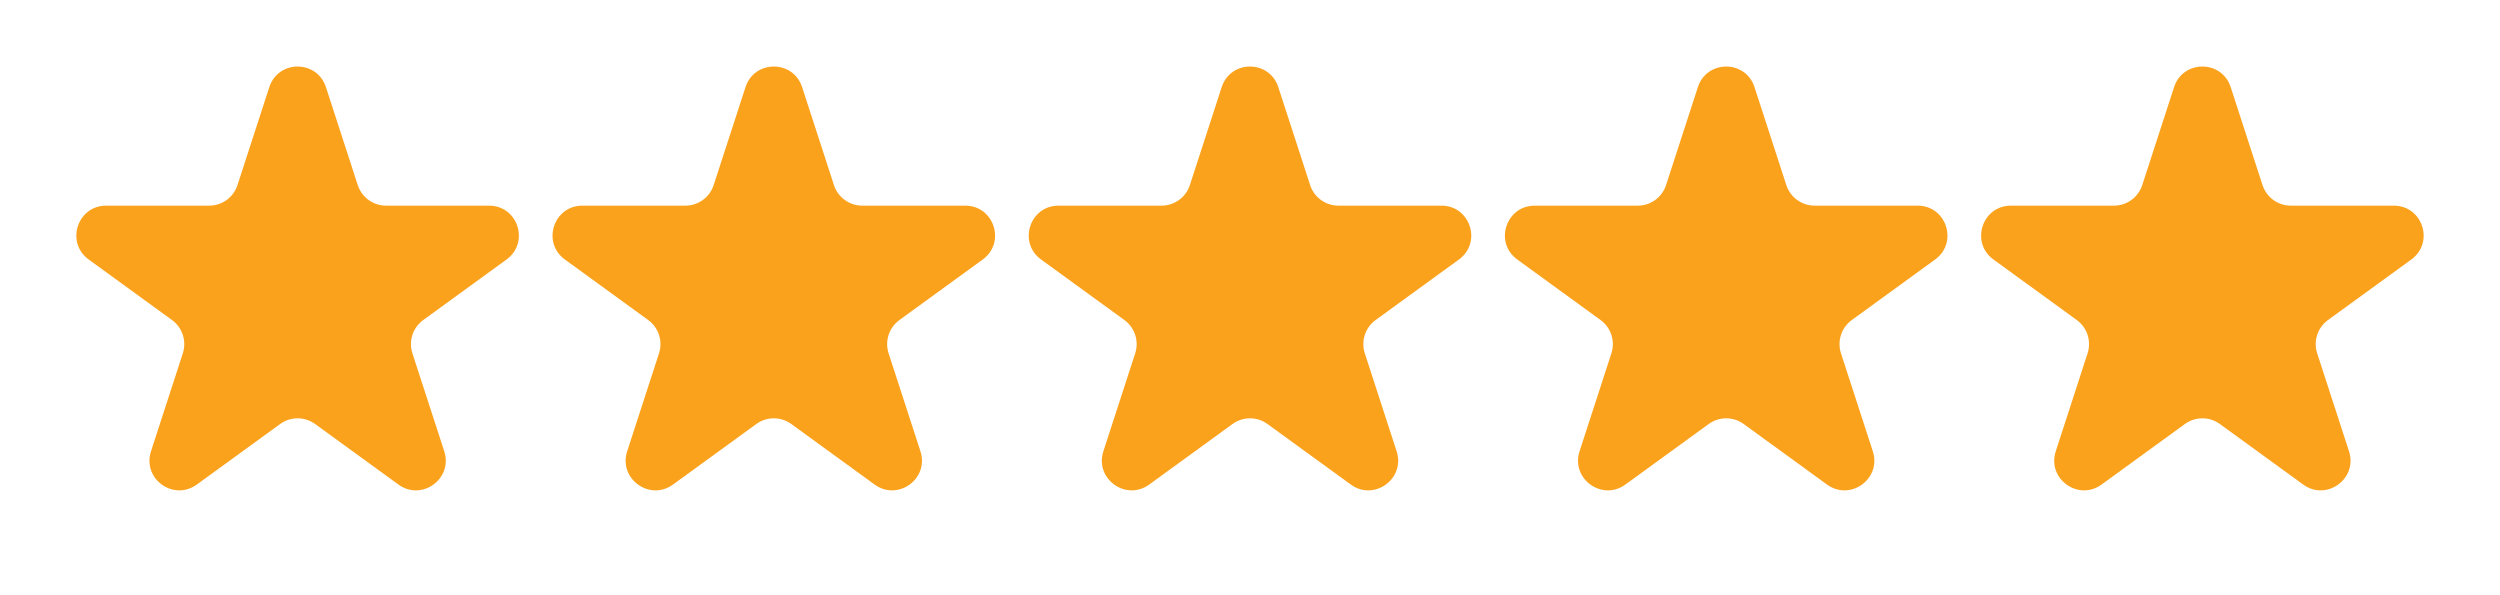
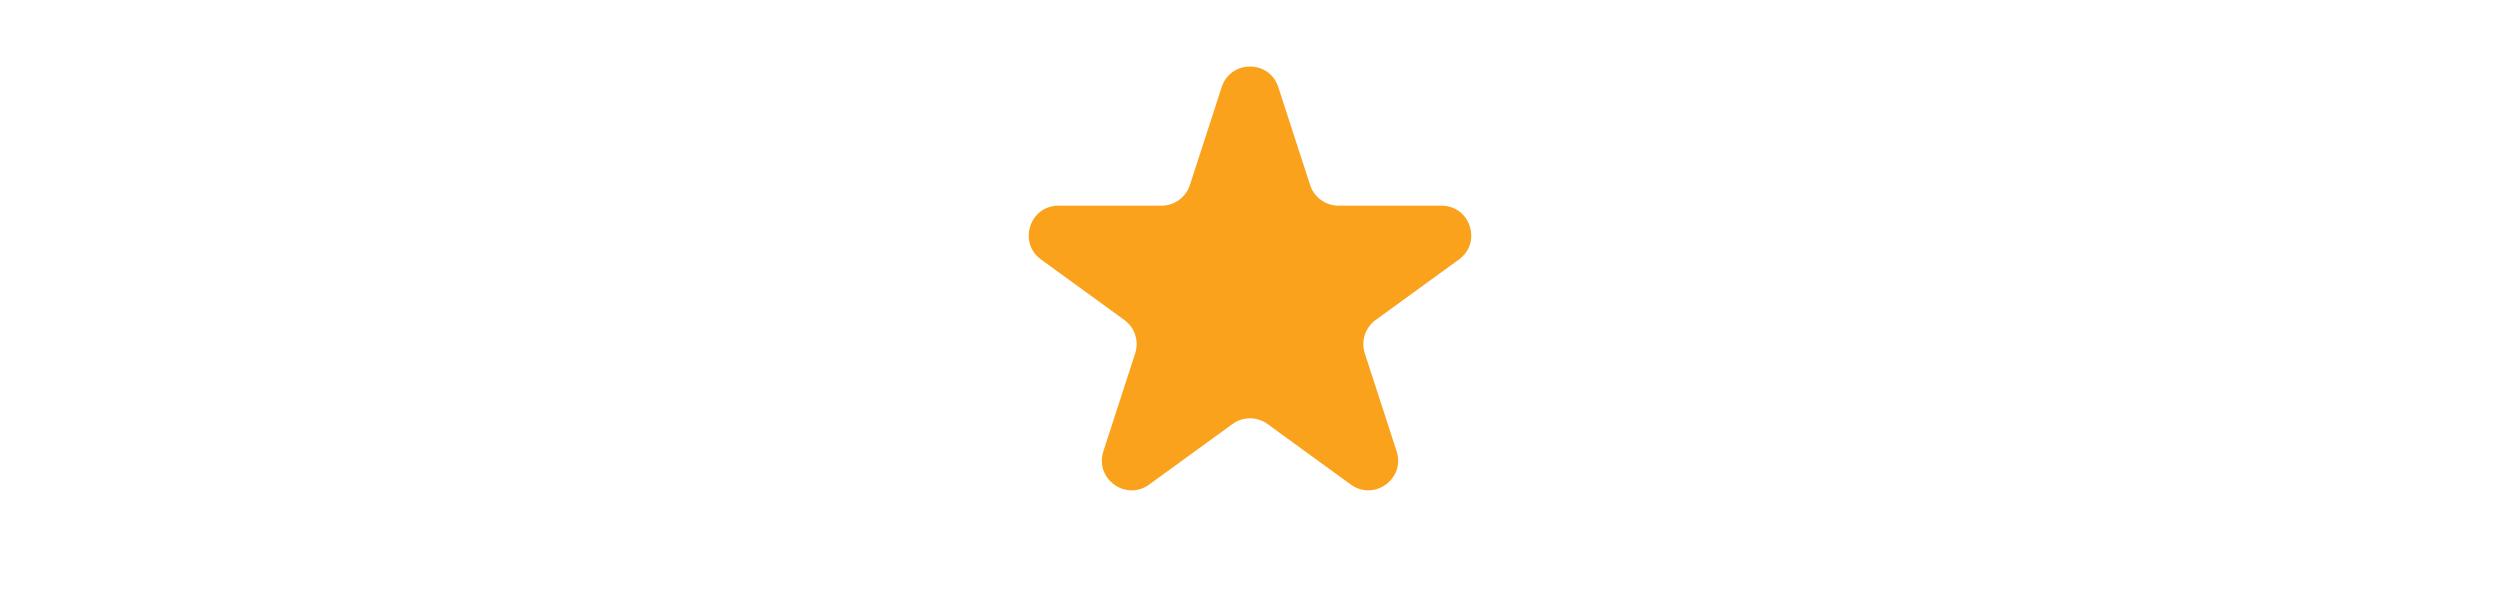
<svg xmlns="http://www.w3.org/2000/svg" width="420" height="100" viewBox="0 0 420 100" fill="none">
-   <path d="M45.245 14.635C46.742 10.029 53.258 10.029 54.755 14.635L60.103 31.094C60.773 33.154 62.692 34.549 64.858 34.549H82.164C87.008 34.549 89.022 40.747 85.103 43.594L71.103 53.766C69.35 55.04 68.617 57.297 69.286 59.357L74.634 75.816C76.131 80.422 70.858 84.253 66.94 81.406L52.939 71.234C51.187 69.96 48.813 69.96 47.061 71.234L33.06 81.406C29.142 84.253 23.869 80.422 25.366 75.816L30.714 59.357C31.383 57.297 30.65 55.04 28.898 53.766L14.897 43.594C10.978 40.747 12.992 34.549 17.836 34.549H35.142C37.308 34.549 39.227 33.154 39.897 31.094L45.245 14.635Z" fill="#FBA21C" />
-   <path d="M125.245 14.635C126.741 10.029 133.259 10.029 134.755 14.635L140.103 31.094C140.773 33.154 142.692 34.549 144.858 34.549H162.164C167.008 34.549 169.022 40.747 165.103 43.594L151.102 53.766C149.35 55.04 148.617 57.297 149.286 59.357L154.634 75.816C156.131 80.422 150.858 84.253 146.94 81.406L132.939 71.234C131.186 69.96 128.814 69.96 127.061 71.234L113.06 81.406C109.142 84.253 103.869 80.422 105.366 75.816L110.714 59.357C111.383 57.297 110.65 55.04 108.898 53.766L94.897 43.594C90.978 40.747 92.992 34.549 97.836 34.549H115.142C117.308 34.549 119.227 33.154 119.897 31.094L125.245 14.635Z" fill="#FBA21C" />
  <path d="M205.245 14.635C206.741 10.029 213.259 10.029 214.755 14.635L220.103 31.094C220.773 33.154 222.692 34.549 224.858 34.549H242.164C247.008 34.549 249.022 40.747 245.103 43.594L231.102 53.766C229.35 55.04 228.617 57.297 229.286 59.357L234.634 75.816C236.131 80.422 230.858 84.253 226.94 81.406L212.939 71.234C211.186 69.96 208.814 69.96 207.061 71.234L193.06 81.406C189.142 84.253 183.869 80.422 185.366 75.816L190.714 59.357C191.383 57.297 190.65 55.04 188.898 53.766L174.897 43.594C170.978 40.747 172.992 34.549 177.836 34.549H195.142C197.308 34.549 199.227 33.154 199.897 31.094L205.245 14.635Z" fill="#FBA21C" />
-   <path d="M285.245 14.635C286.741 10.029 293.259 10.029 294.755 14.635L300.103 31.094C300.773 33.154 302.692 34.549 304.858 34.549H322.164C327.008 34.549 329.022 40.747 325.103 43.594L311.102 53.766C309.35 55.04 308.617 57.297 309.286 59.357L314.634 75.816C316.131 80.422 310.858 84.253 306.94 81.406L292.939 71.234C291.186 69.96 288.814 69.96 287.061 71.234L273.06 81.406C269.142 84.253 263.869 80.422 265.366 75.816L270.714 59.357C271.383 57.297 270.65 55.04 268.898 53.766L254.897 43.594C250.978 40.747 252.992 34.549 257.836 34.549H275.142C277.308 34.549 279.227 33.154 279.897 31.094L285.245 14.635Z" fill="#FBA21C" />
-   <path d="M365.245 14.635C366.741 10.029 373.259 10.029 374.755 14.635L380.103 31.094C380.773 33.154 382.692 34.549 384.858 34.549H402.164C407.008 34.549 409.022 40.747 405.103 43.594L391.102 53.766C389.35 55.04 388.617 57.297 389.286 59.357L394.634 75.816C396.131 80.422 390.858 84.253 386.94 81.406L372.939 71.234C371.186 69.96 368.814 69.96 367.061 71.234L353.06 81.406C349.142 84.253 343.869 80.422 345.366 75.816L350.714 59.357C351.383 57.297 350.65 55.04 348.898 53.766L334.897 43.594C330.978 40.747 332.992 34.549 337.836 34.549H355.142C357.308 34.549 359.227 33.154 359.897 31.094L365.245 14.635Z" fill="#FBA21C" />
</svg>